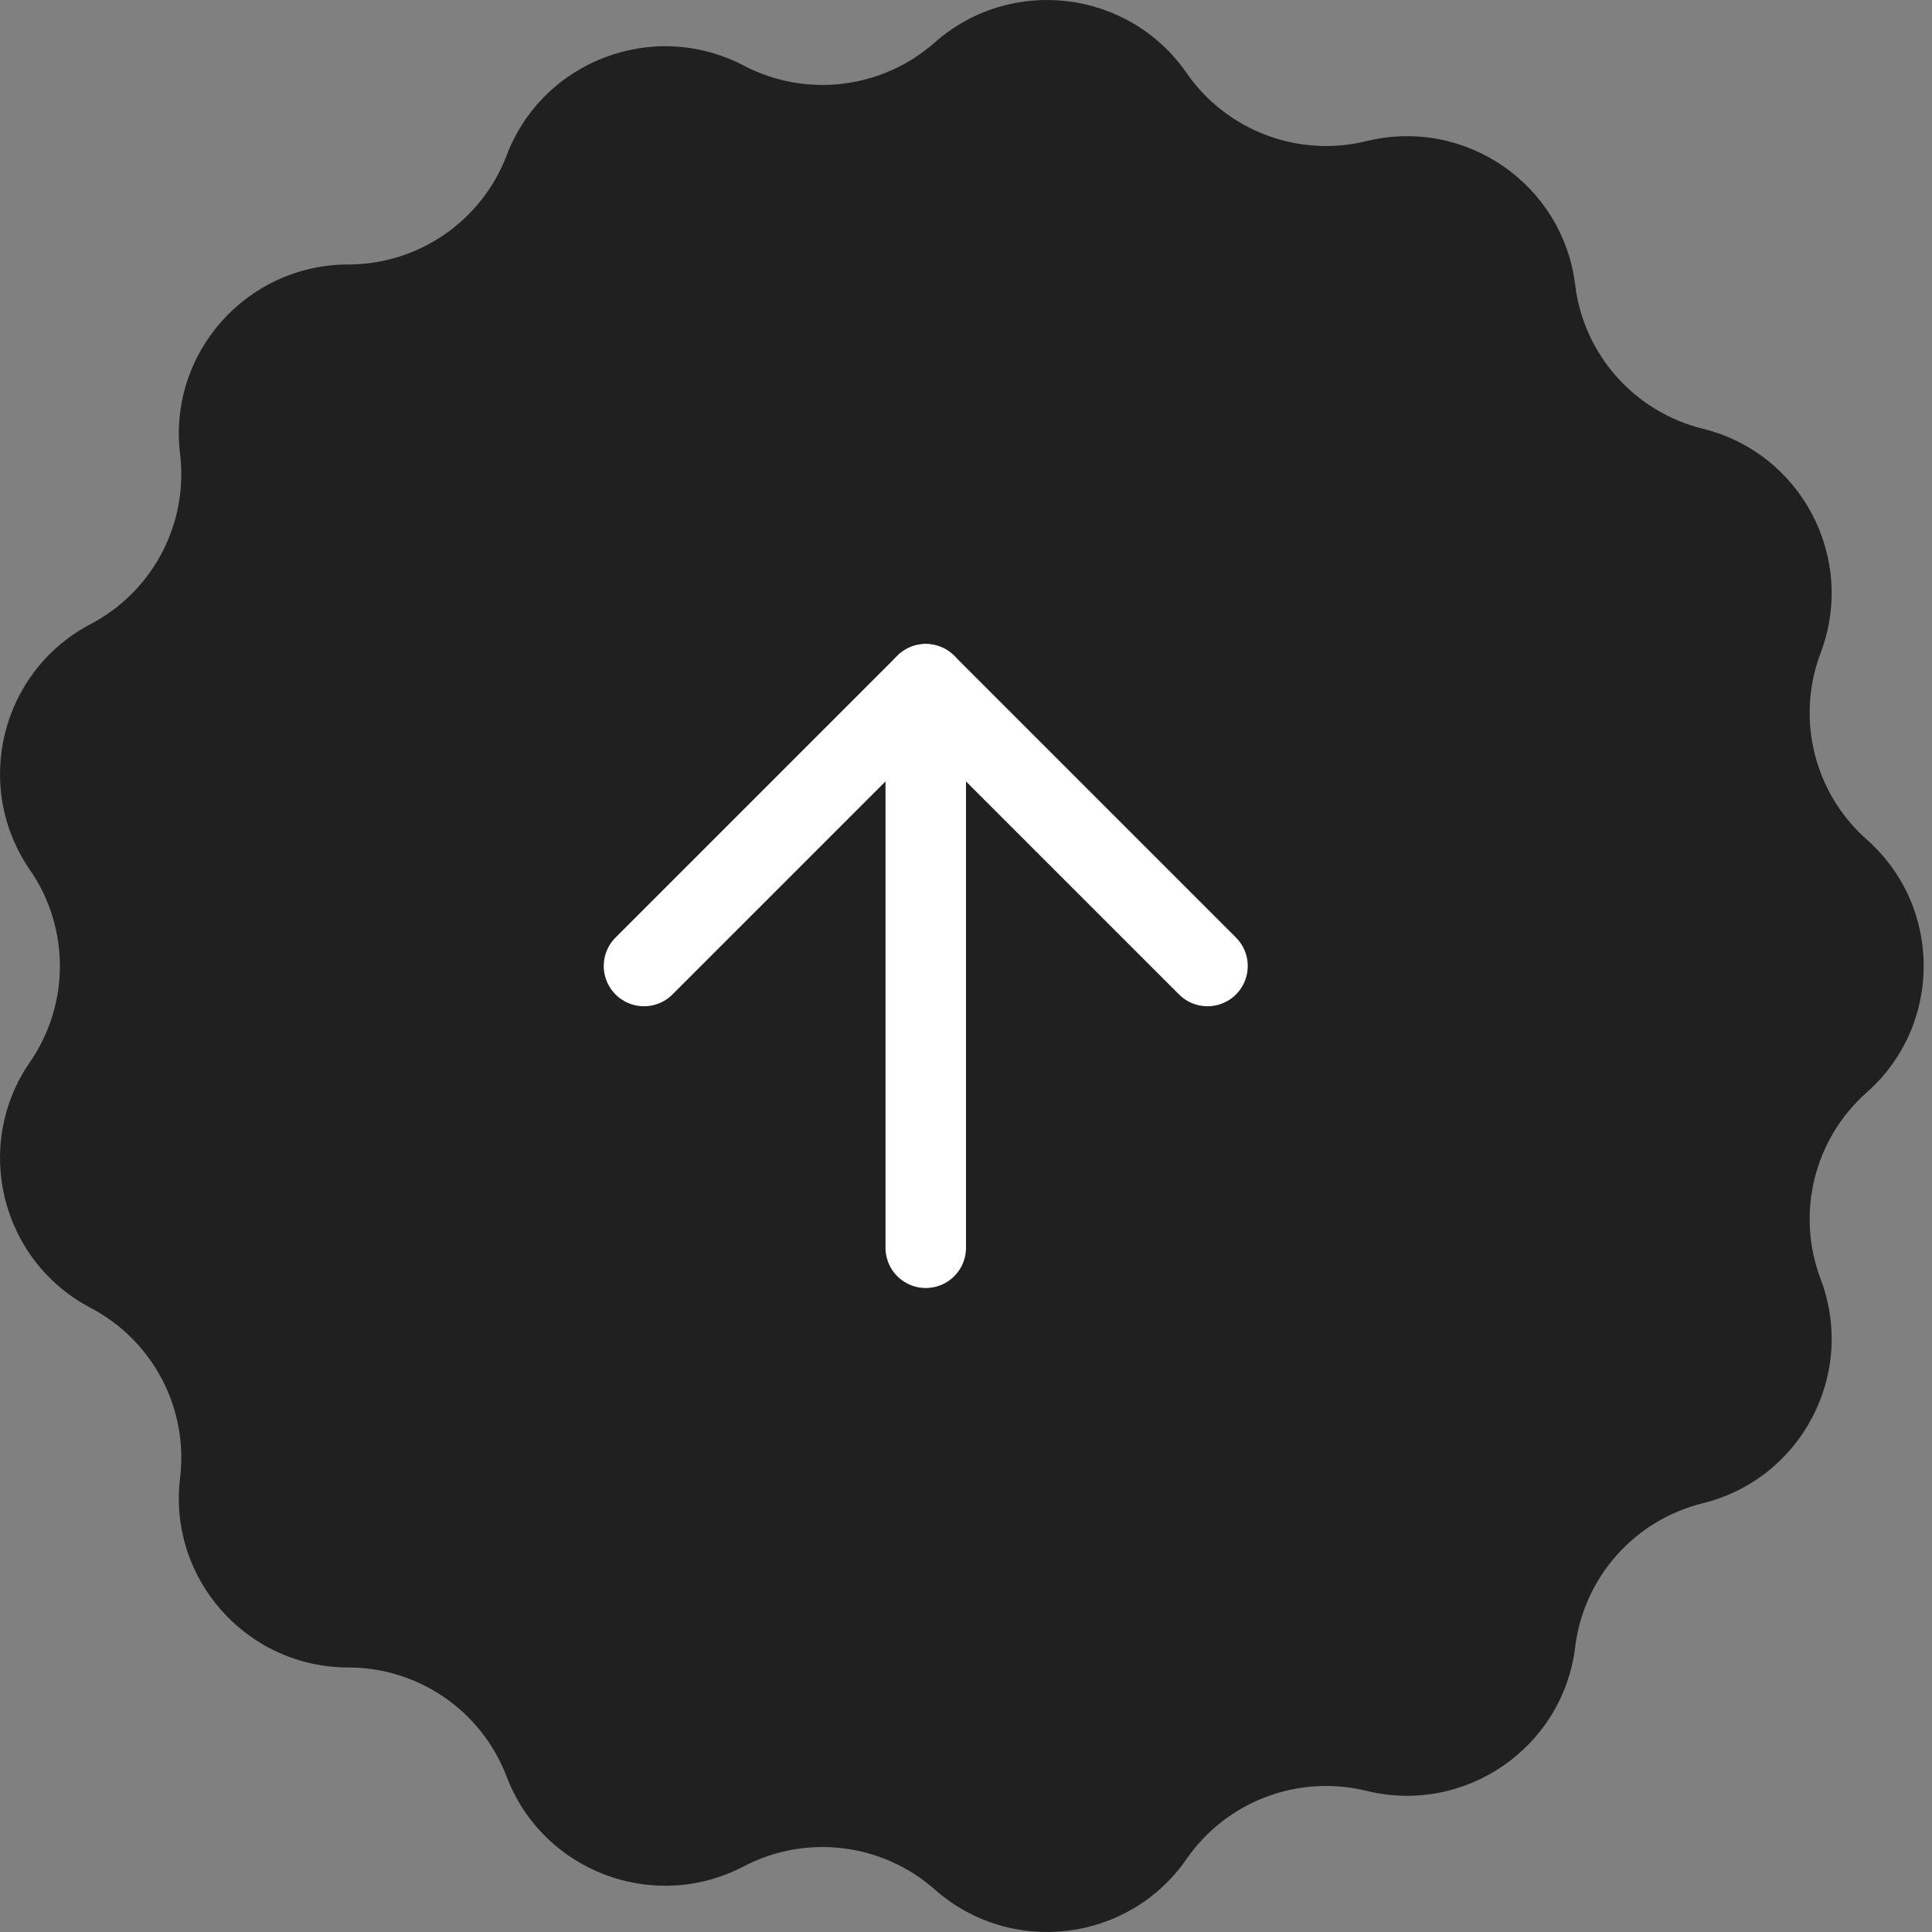
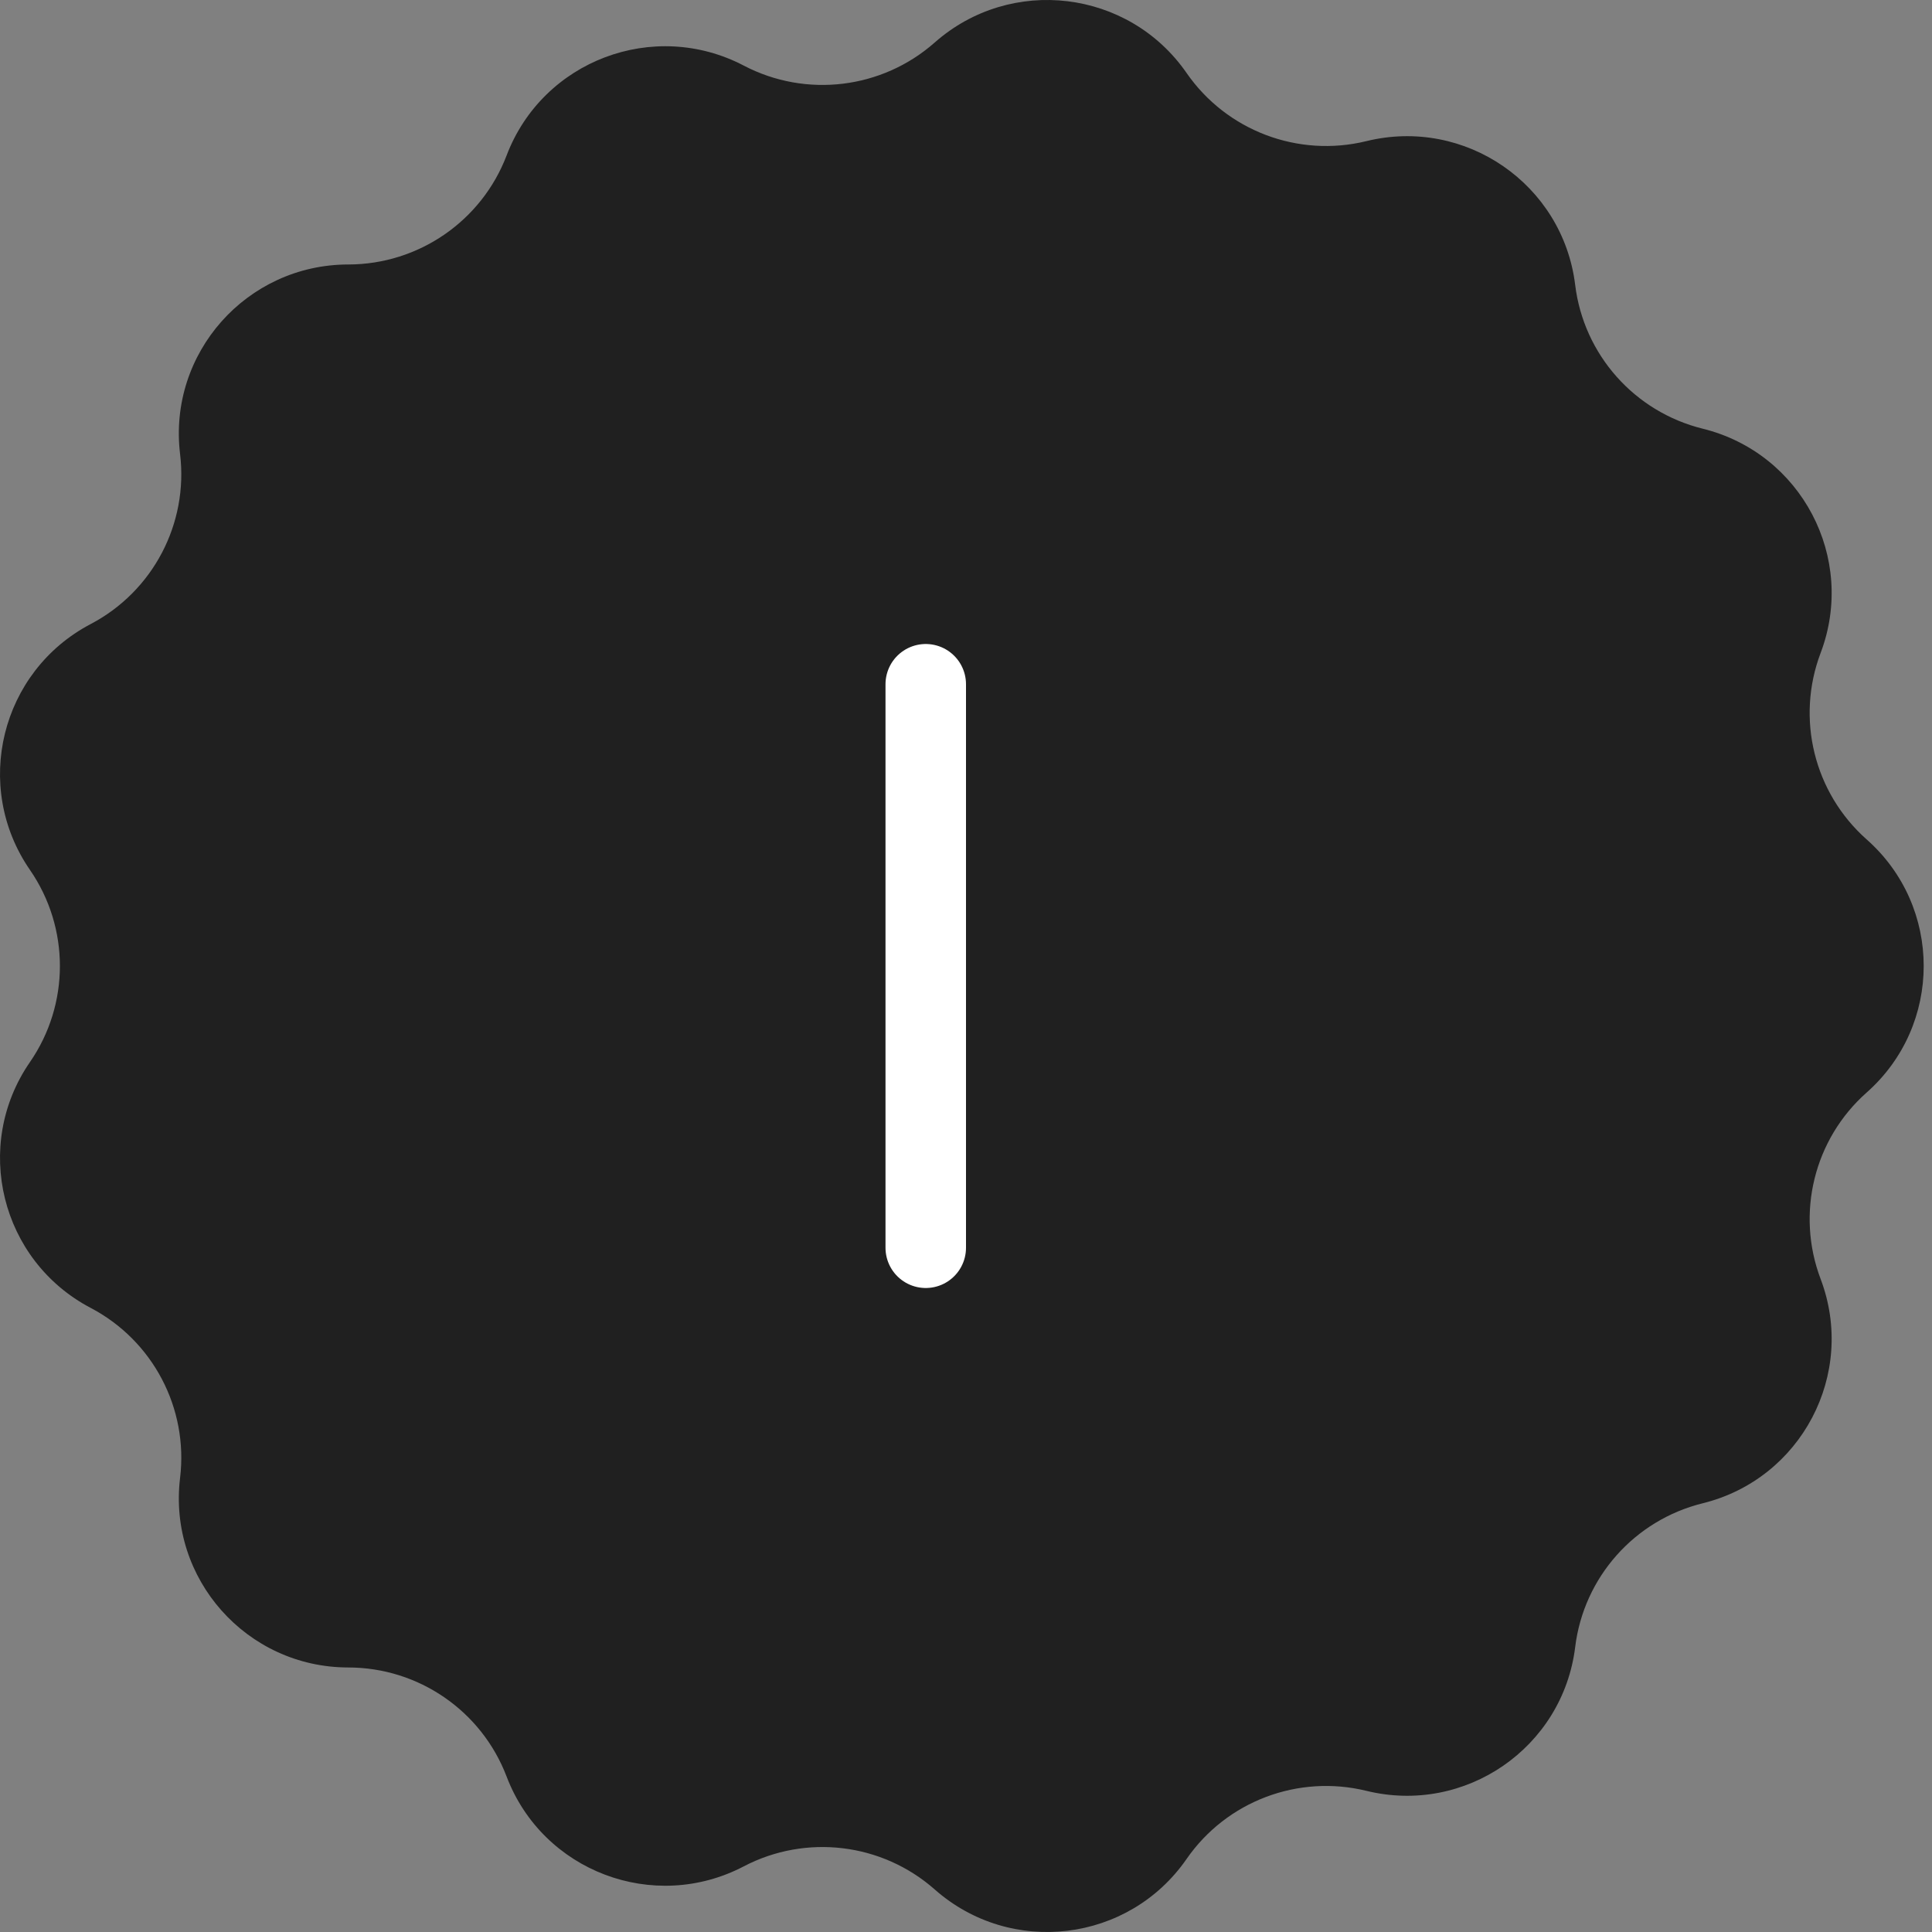
<svg xmlns="http://www.w3.org/2000/svg" width="48" height="48" viewBox="0 0 48 48" fill="none">
  <rect x="0" y="0" width="48" height="48" fill="#808080" stroke="none" />
  <path d="M46.377 27.143C45.069 28.301 44.615 30.145 45.233 31.777C46.126 34.135 44.755 36.743 42.305 37.348C40.608 37.767 39.347 39.188 39.135 40.92C38.828 43.422 36.401 45.094 33.949 44.493C32.252 44.078 30.474 44.75 29.48 46.186C28.044 48.26 25.116 48.614 23.224 46.944C21.914 45.788 20.027 45.56 18.479 46.369C16.242 47.539 13.484 46.495 12.587 44.139C11.966 42.508 10.401 41.429 8.653 41.428C6.127 41.426 4.171 39.222 4.474 36.719C4.683 34.988 3.799 33.306 2.252 32.494C0.018 31.32 -0.688 28.461 0.745 26.386C1.736 24.949 1.736 23.051 0.745 21.614C-0.688 19.538 0.018 16.679 2.252 15.505C3.799 14.693 4.683 13.011 4.474 11.28C4.171 8.778 6.127 6.573 8.653 6.571C10.4 6.57 11.966 5.491 12.587 3.861C13.484 1.505 16.242 0.461 18.479 1.63C20.027 2.44 21.915 2.211 23.224 1.055C25.116 -0.614 28.044 -0.26 29.48 1.813C30.474 3.248 32.252 3.922 33.949 3.506C36.402 2.905 38.829 4.577 39.135 7.08C39.347 8.811 40.608 10.232 42.305 10.651C44.756 11.257 46.126 13.864 45.233 16.222C44.615 17.854 45.069 19.697 46.377 20.856C48.266 22.526 48.266 25.471 46.377 27.143Z" fill="#202020" />
  <path d="M23 31V17" stroke="white" stroke-width="2" stroke-linecap="round" stroke-linejoin="round" />
-   <path d="M16 24L23 17L30 24" stroke="white" stroke-width="2" stroke-linecap="round" stroke-linejoin="round" />
</svg>